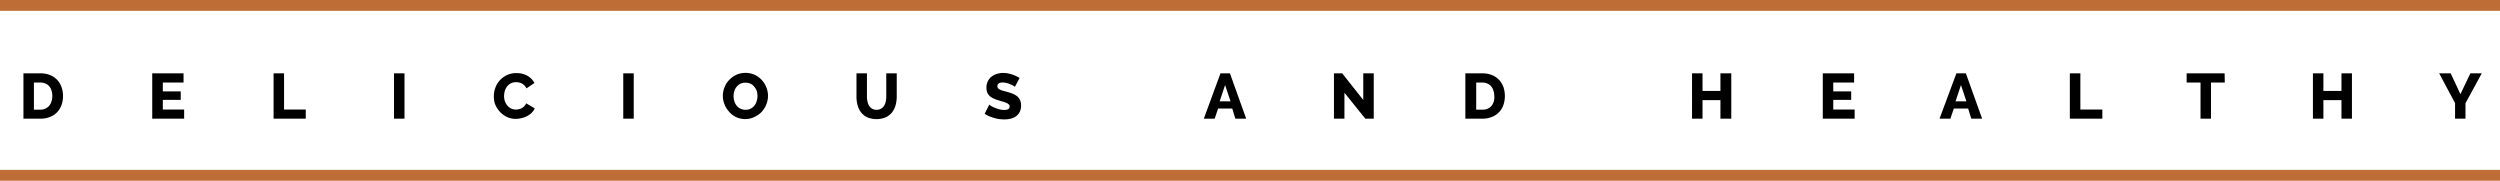
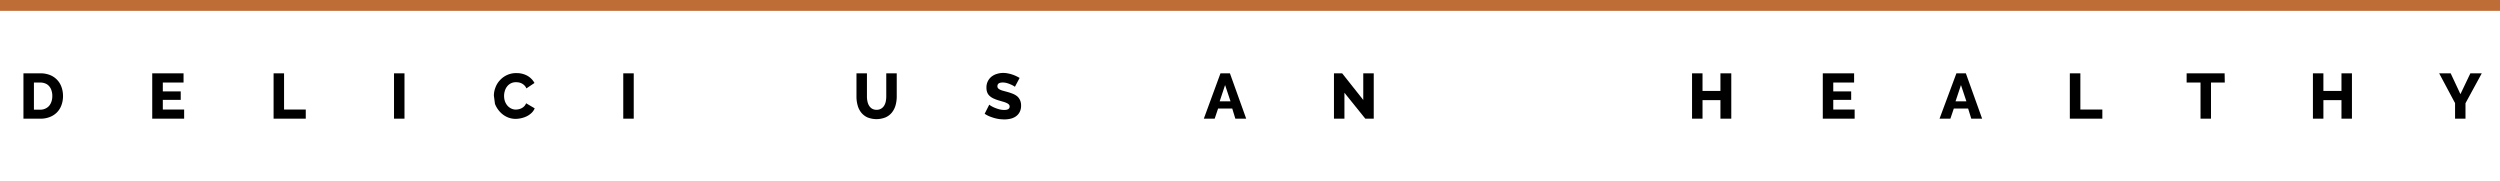
<svg xmlns="http://www.w3.org/2000/svg" width="460.64" height="33.3" viewBox="0 0 460.64 33.3">
  <g id="圖層_2" data-name="圖層 2">
    <g id="圖層_1-2" data-name="圖層 1">
      <g>
        <g>
          <path d="M4.32,21.87V13.51H7.44a4.79,4.79,0,0,1,1.81.33,3.69,3.69,0,0,1,2.09,2.22,4.83,4.83,0,0,1,.27,1.62,4.76,4.76,0,0,1-.3,1.73,3.64,3.64,0,0,1-.84,1.32,3.73,3.73,0,0,1-1.32.84,4.65,4.65,0,0,1-1.71.3Zm5.32-4.19a3.13,3.13,0,0,0-.15-1,2.08,2.08,0,0,0-.43-.79,1.73,1.73,0,0,0-.69-.5,2.34,2.34,0,0,0-.93-.18H6.25v5H7.44A2.16,2.16,0,0,0,8.38,20a2,2,0,0,0,.69-.52,2.4,2.4,0,0,0,.42-.79A3.18,3.18,0,0,0,9.64,17.68Z" />
          <path d="M33.93,20.18v1.69H28.05V13.51h5.77v1.7H30v1.63h3.3V18.4H30v1.78Z" />
          <path d="M50.41,21.87V13.51h1.93v6.67h4v1.69Z" />
          <path d="M72.6,21.87V13.51h1.93v8.36Z" />
-           <path d="M91,17.62a4.2,4.2,0,0,1,.29-1.5,3.9,3.9,0,0,1,.82-1.33,4,4,0,0,1,3.08-1.32,4.07,4.07,0,0,1,2,.5,3.4,3.4,0,0,1,1.29,1.32l-1.49,1a1.64,1.64,0,0,0-.36-.55,2,2,0,0,0-.47-.35,1.88,1.88,0,0,0-.53-.19,2.44,2.44,0,0,0-.53-.05,2,2,0,0,0-1,.22,2.12,2.12,0,0,0-.68.58,2.41,2.41,0,0,0-.4.8,3.16,3.16,0,0,0,0,1.86,2.65,2.65,0,0,0,.44.81,2.22,2.22,0,0,0,.7.56,1.94,1.94,0,0,0,.91.21,2.67,2.67,0,0,0,.54-.07,2.14,2.14,0,0,0,.53-.2,1.93,1.93,0,0,0,.46-.35,1.66,1.66,0,0,0,.34-.54l1.58.93a2.39,2.39,0,0,1-.56.83,3.75,3.75,0,0,1-.85.61,4.86,4.86,0,0,1-2.09.5,3.71,3.71,0,0,1-1.66-.37,4.1,4.1,0,0,1-1.31-1,4.6,4.6,0,0,1-.85-1.39A4.34,4.34,0,0,1,91,17.62Z" />
+           <path d="M91,17.62a4.2,4.2,0,0,1,.29-1.5,3.9,3.9,0,0,1,.82-1.33,4,4,0,0,1,3.08-1.32,4.07,4.07,0,0,1,2,.5,3.4,3.4,0,0,1,1.29,1.32l-1.49,1a1.64,1.64,0,0,0-.36-.55,2,2,0,0,0-.47-.35,1.88,1.88,0,0,0-.53-.19,2.44,2.44,0,0,0-.53-.05,2,2,0,0,0-1,.22,2.12,2.12,0,0,0-.68.58,2.41,2.41,0,0,0-.4.8,3.16,3.16,0,0,0,0,1.86,2.65,2.65,0,0,0,.44.81,2.22,2.22,0,0,0,.7.56,1.94,1.94,0,0,0,.91.21,2.67,2.67,0,0,0,.54-.07,2.14,2.14,0,0,0,.53-.2,1.93,1.93,0,0,0,.46-.35,1.66,1.66,0,0,0,.34-.54l1.58.93a2.39,2.39,0,0,1-.56.83,3.75,3.75,0,0,1-.85.61,4.86,4.86,0,0,1-2.09.5,3.71,3.71,0,0,1-1.66-.37,4.1,4.1,0,0,1-1.31-1,4.6,4.6,0,0,1-.85-1.39Z" />
          <path d="M114.84,21.87V13.51h1.93v8.36Z" />
-           <path d="M137.34,21.94a4,4,0,0,1-1.7-.36,4,4,0,0,1-1.3-1,4.35,4.35,0,0,1-1.15-2.94,4.14,4.14,0,0,1,.32-1.59,3.88,3.88,0,0,1,.87-1.34,4.34,4.34,0,0,1,1.32-.94,4,4,0,0,1,1.67-.34,4,4,0,0,1,1.7.36,4.21,4.21,0,0,1,2.14,2.33,4.24,4.24,0,0,1,.3,1.56,4.4,4.4,0,0,1-1.18,2.94,4.31,4.31,0,0,1-1.32.93A3.88,3.88,0,0,1,137.34,21.94Zm-2.18-4.23a3.22,3.22,0,0,0,.14.93,2.83,2.83,0,0,0,.42.81,2,2,0,0,0,.69.56,2,2,0,0,0,.94.22,2,2,0,0,0,1-.23,2.12,2.12,0,0,0,.68-.58,2.56,2.56,0,0,0,.4-.81,3.28,3.28,0,0,0,.14-.93,3.22,3.22,0,0,0-.14-.93A2.37,2.37,0,0,0,139,16a2,2,0,0,0-.68-.56,2.2,2.2,0,0,0-.94-.2,2.06,2.06,0,0,0-1,.21,2.12,2.12,0,0,0-.68.58,2.25,2.25,0,0,0-.41.8A3.22,3.22,0,0,0,135.16,17.71Z" />
          <path d="M161.52,20.23a1.53,1.53,0,0,0,.83-.21,1.64,1.64,0,0,0,.56-.55,2.44,2.44,0,0,0,.3-.78,4.58,4.58,0,0,0,.09-.9V13.51h1.93v4.28a6,6,0,0,1-.22,1.62,3.83,3.83,0,0,1-.67,1.32,3.13,3.13,0,0,1-1.16.89,4.47,4.47,0,0,1-3.37,0,3.15,3.15,0,0,1-1.15-.91,3.69,3.69,0,0,1-.64-1.32,5.91,5.91,0,0,1-.21-1.58V13.51h1.93v4.28a3.93,3.93,0,0,0,.1.92,2.29,2.29,0,0,0,.3.77,1.7,1.7,0,0,0,.55.55A1.62,1.62,0,0,0,161.52,20.23Z" />
          <path d="M187,16a.91.91,0,0,0-.24-.17,3.86,3.86,0,0,0-.54-.27,4.3,4.3,0,0,0-.69-.25,2.78,2.78,0,0,0-.75-.11c-.69,0-1,.23-1,.7a.56.56,0,0,0,.11.35,1.1,1.1,0,0,0,.33.25,2.64,2.64,0,0,0,.55.21l.77.21a9.75,9.75,0,0,1,1.08.36,3.11,3.11,0,0,1,.82.48,2.07,2.07,0,0,1,.51.7,2.33,2.33,0,0,1,.19,1,2.47,2.47,0,0,1-.27,1.2,2.22,2.22,0,0,1-.7.79,2.91,2.91,0,0,1-1,.43A5,5,0,0,1,185,22a7.88,7.88,0,0,1-.95-.07,7.51,7.51,0,0,1-.94-.21,9.44,9.44,0,0,1-.89-.32,5,5,0,0,1-.79-.44l.85-1.68a1.59,1.59,0,0,0,.3.22,4.7,4.7,0,0,0,.64.33,7.15,7.15,0,0,0,.86.3,3.82,3.82,0,0,0,.95.13q1,0,1-.63a.53.53,0,0,0-.15-.39,1.38,1.38,0,0,0-.42-.27,3.94,3.94,0,0,0-.64-.23l-.81-.24a7,7,0,0,1-1-.38,2.69,2.69,0,0,1-.7-.48,1.68,1.68,0,0,1-.41-.62,2.33,2.33,0,0,1-.14-.83A2.54,2.54,0,0,1,182,15a2.57,2.57,0,0,1,.67-.86,3,3,0,0,1,1-.52,3.9,3.9,0,0,1,1.19-.18,4.19,4.19,0,0,1,.86.09,5.34,5.34,0,0,1,.81.21,6,6,0,0,1,.72.29c.23.11.43.22.62.33Z" />
          <path d="M224.88,13.51h1.74l3,8.36h-2L227.05,20h-2.61l-.63,1.87h-2Zm1.85,5.16-1-3-1,3Z" />
          <path d="M247.72,17.09v4.78h-1.93V13.51h1.51l3.89,4.91V13.51h1.93v8.36h-1.55Z" />
-           <path d="M270,21.87V13.51h3.11a4.81,4.81,0,0,1,1.82.33,3.69,3.69,0,0,1,1.3.9,3.84,3.84,0,0,1,.79,1.32,5.09,5.09,0,0,1,.26,1.62,5,5,0,0,1-.29,1.73,3.61,3.61,0,0,1-2.16,2.16,4.74,4.74,0,0,1-1.72.3Zm5.32-4.19a3.13,3.13,0,0,0-.15-1,2.23,2.23,0,0,0-.43-.79,1.77,1.77,0,0,0-.7-.5,2.27,2.27,0,0,0-.93-.18H272v5h1.18a2.21,2.21,0,0,0,.95-.19,2.1,2.1,0,0,0,.69-.52,2.6,2.6,0,0,0,.42-.79A3.18,3.18,0,0,0,275.34,17.68Z" />
          <path d="M319,13.51v8.36H317V18.45H313.7v3.42h-1.93V13.51h1.93v3.24H317V13.51Z" />
          <path d="M341.73,20.18v1.69h-5.87V13.51h5.77v1.7h-3.84v1.63h3.3V18.4h-3.3v1.78Z" />
          <path d="M360.48,13.51h1.74l3,8.36h-2L362.64,20H360l-.63,1.87h-2Zm1.84,5.16-1-3-1,3Z" />
          <path d="M381.38,21.87V13.51h1.94v6.67h4.05v1.69Z" />
          <path d="M409.93,15.21h-2.54v6.66h-1.93V15.21H402.9v-1.7h7Z" />
          <path d="M433.36,13.51v8.36h-1.93V18.45H428.1v3.42h-1.93V13.51h1.93v3.24h3.33V13.51Z" />
          <path d="M451.55,13.51l1.8,3.84,1.83-3.84h2.1l-3,5.51v2.85h-1.92V19l-2.93-5.49Z" />
        </g>
        <line y1="1" x2="460.64" y2="1" fill="none" stroke="#bf6d36" stroke-miterlimit="10" stroke-width="2" />
-         <line y1="32.3" x2="460.64" y2="32.3" fill="none" stroke="#bf6d36" stroke-miterlimit="10" stroke-width="2" />
      </g>
    </g>
  </g>
</svg>